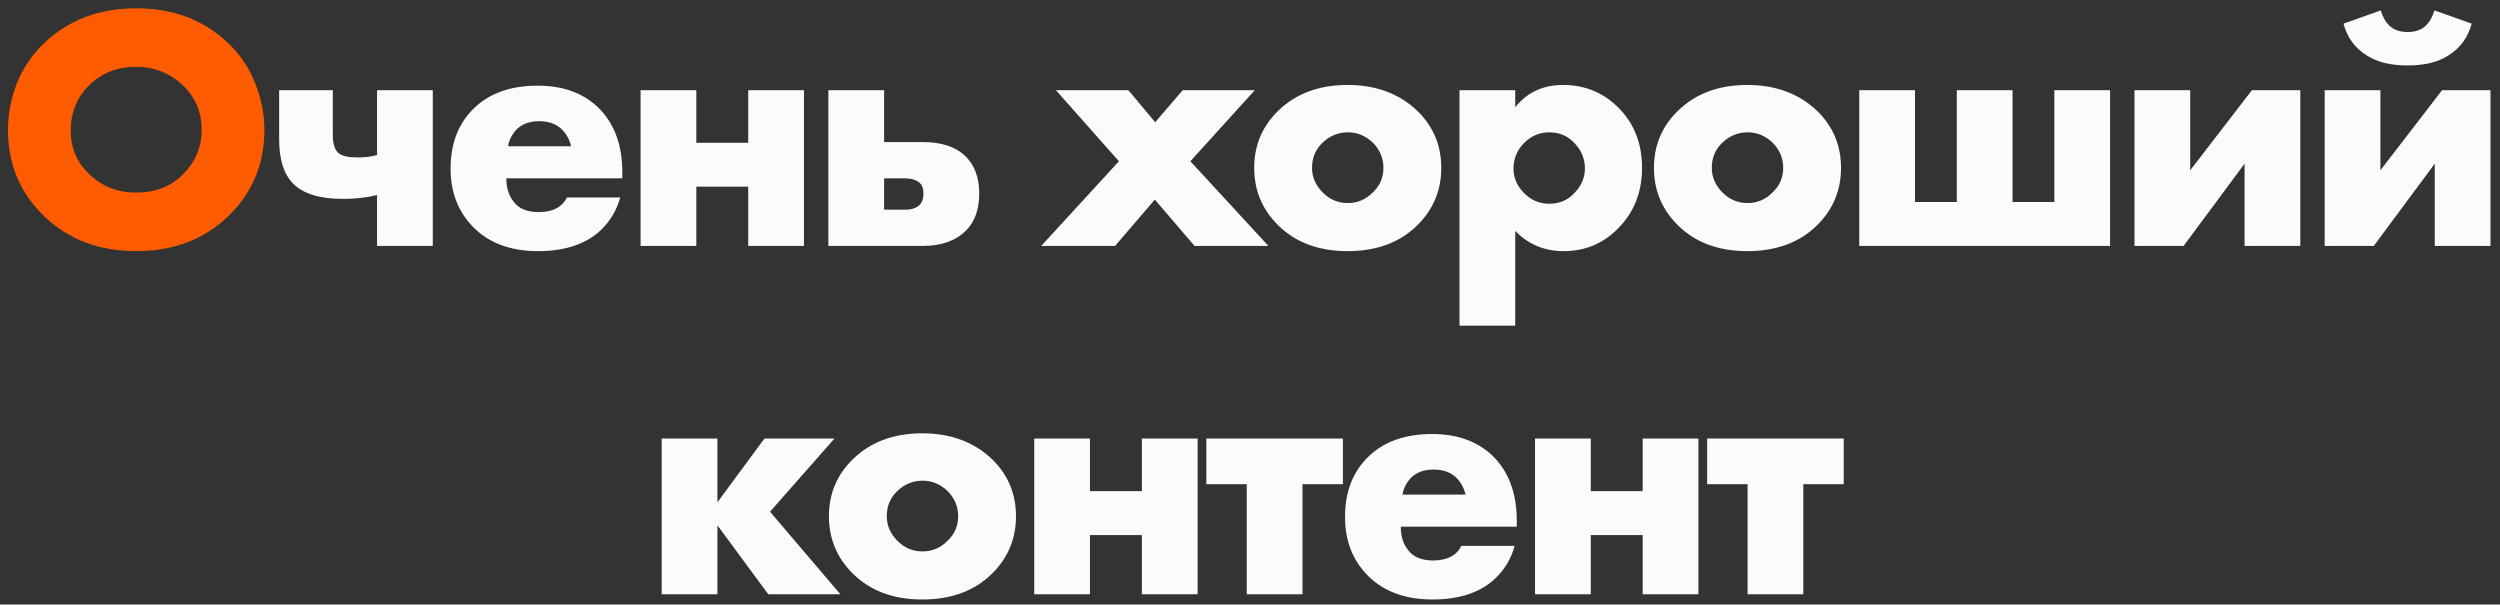
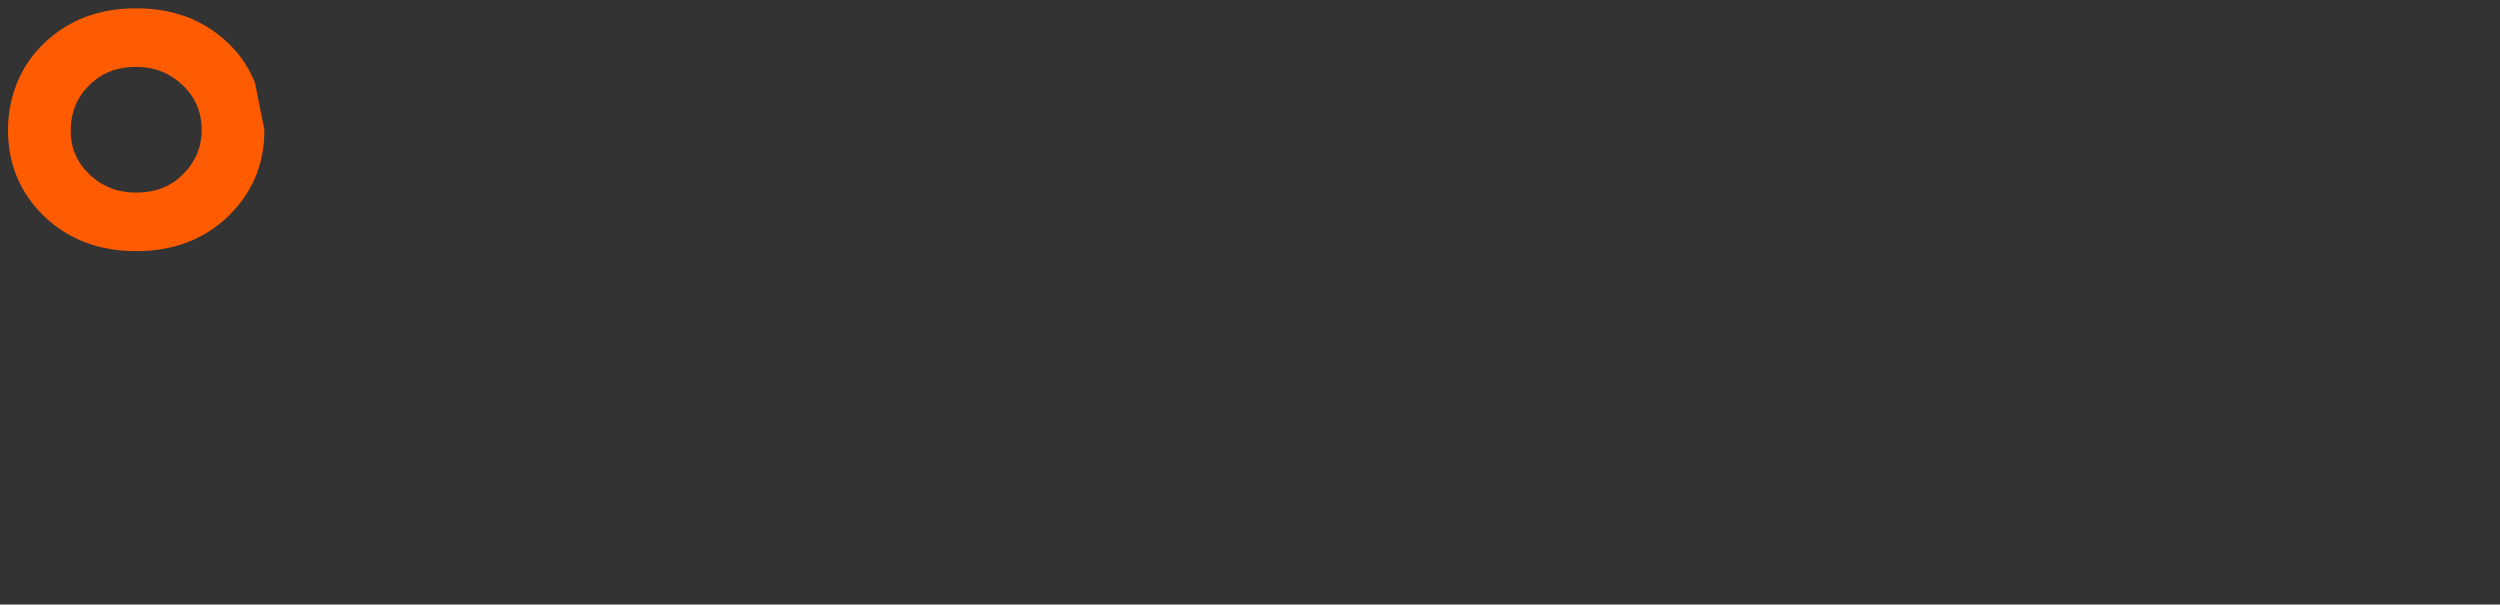
<svg xmlns="http://www.w3.org/2000/svg" width="244" height="59" viewBox="0 0 244 59" fill="none">
  <rect x="0" y="0" width="244" height="59" fill="#333333" stroke="none" />
-   <path d="M25.804 12.678C25.804 16.033 24.614 18.855 22.234 21.144C19.877 23.388 16.896 24.51 13.292 24.51C9.688 24.51 6.707 23.388 4.35 21.144C1.97 18.855 0.78 16.033 0.78 12.678C0.78 11.114 1.075 9.584 1.664 8.088C2.276 6.592 3.171 5.289 4.35 4.178C6.707 1.934 9.688 0.812 13.292 0.812C16.896 0.812 19.877 1.934 22.234 4.178C23.413 5.289 24.297 6.592 24.886 8.088C25.498 9.584 25.804 11.114 25.804 12.678ZM13.292 6.524C11.433 6.524 9.903 7.125 8.702 8.326C7.501 9.505 6.9 10.989 6.9 12.78C6.9 14.435 7.501 15.84 8.702 16.996C9.949 18.197 11.479 18.798 13.292 18.798C15.151 18.798 16.669 18.209 17.848 17.03C19.072 15.806 19.684 14.355 19.684 12.678C19.684 10.955 19.072 9.505 17.848 8.326C16.579 7.125 15.06 6.524 13.292 6.524Z" fill="#FF5C01" />
-   <path d="M36.8 24V19.036C35.803 19.285 34.692 19.41 33.468 19.41C31.201 19.41 29.581 18.911 28.606 17.914C27.699 17.007 27.246 15.568 27.246 13.596V8.802H32.482V13.222C32.482 14.061 32.675 14.639 33.06 14.956C33.377 15.228 33.989 15.364 34.896 15.364C35.644 15.364 36.279 15.285 36.8 15.126V8.802H42.24V24H36.8ZM60.739 16.826V17.404H49.417C49.417 18.469 49.734 19.319 50.369 19.954C50.867 20.453 51.615 20.702 52.613 20.702C53.293 20.702 53.882 20.566 54.381 20.294C54.812 20.045 55.129 19.705 55.333 19.274H60.535C60.195 20.498 59.583 21.541 58.699 22.402C57.248 23.807 55.185 24.51 52.511 24.51C49.859 24.51 47.762 23.739 46.221 22.198C44.725 20.702 43.977 18.787 43.977 16.452C43.977 14.004 44.736 12.043 46.255 10.57C47.773 9.097 49.847 8.36 52.477 8.36C54.902 8.36 56.852 9.051 58.325 10.434C59.934 11.975 60.739 14.106 60.739 16.826ZM49.587 14.276H55.741C55.582 13.619 55.288 13.075 54.857 12.644C54.313 12.1 53.565 11.828 52.613 11.828C51.684 11.828 50.947 12.1 50.403 12.644C49.95 13.143 49.678 13.687 49.587 14.276ZM62.521 24V8.802H67.961V13.936H73.027V8.802H78.467V24H73.027V18.22H67.961V24H62.521ZM86.29 13.868H90.098C91.889 13.868 93.26 14.321 94.212 15.228C95.119 16.112 95.572 17.325 95.572 18.866C95.572 20.43 95.141 21.643 94.28 22.504C93.283 23.501 91.889 24 90.098 24H80.85V8.802H86.29V13.868ZM86.29 20.464H88.33C88.987 20.464 89.463 20.305 89.758 19.988C90.007 19.739 90.132 19.376 90.132 18.9C90.132 18.401 89.996 18.039 89.724 17.812C89.384 17.54 88.897 17.404 88.262 17.404H86.29V20.464ZM101.627 24L109.209 15.738L103.055 8.802H110.127L112.745 11.93L115.431 8.802H122.469L116.179 15.738L123.795 24H116.587L112.711 19.478L108.835 24H101.627ZM131.556 12.916C130.627 12.916 129.811 13.245 129.108 13.902C128.405 14.559 128.054 15.387 128.054 16.384C128.054 17.291 128.405 18.095 129.108 18.798C129.788 19.478 130.604 19.818 131.556 19.818C132.485 19.818 133.29 19.478 133.97 18.798C134.673 18.141 135.024 17.336 135.024 16.384C135.024 15.432 134.673 14.605 133.97 13.902C133.267 13.245 132.463 12.916 131.556 12.916ZM138.322 10.808C139.886 12.327 140.668 14.185 140.668 16.384C140.668 18.583 139.886 20.453 138.322 21.994C136.622 23.671 134.355 24.51 131.522 24.51C128.711 24.51 126.456 23.671 124.756 21.994C123.192 20.453 122.41 18.583 122.41 16.384C122.41 14.185 123.192 12.327 124.756 10.808C126.479 9.131 128.734 8.292 131.522 8.292C134.287 8.292 136.554 9.131 138.322 10.808ZM147.887 22.538V31.786H142.447V8.802H147.887V10.468C149.043 9.017 150.596 8.292 152.545 8.292C154.676 8.292 156.478 9.029 157.951 10.502C159.493 12.043 160.263 14.004 160.263 16.384C160.263 18.809 159.447 20.815 157.815 22.402C156.387 23.807 154.653 24.51 152.613 24.51C150.732 24.51 149.157 23.853 147.887 22.538ZM151.219 12.916C150.267 12.916 149.451 13.256 148.771 13.936C148.069 14.639 147.717 15.477 147.717 16.452C147.717 17.359 148.069 18.163 148.771 18.866C149.451 19.546 150.267 19.886 151.219 19.886C152.194 19.886 152.999 19.546 153.633 18.866C154.336 18.163 154.687 17.359 154.687 16.452C154.687 15.477 154.336 14.639 153.633 13.936C152.999 13.256 152.194 12.916 151.219 12.916ZM170.572 12.916C169.643 12.916 168.827 13.245 168.124 13.902C167.422 14.559 167.07 15.387 167.07 16.384C167.07 17.291 167.422 18.095 168.124 18.798C168.804 19.478 169.62 19.818 170.572 19.818C171.502 19.818 172.306 19.478 172.986 18.798C173.689 18.141 174.04 17.336 174.04 16.384C174.04 15.432 173.689 14.605 172.986 13.902C172.284 13.245 171.479 12.916 170.572 12.916ZM177.338 10.808C178.902 12.327 179.684 14.185 179.684 16.384C179.684 18.583 178.902 20.453 177.338 21.994C175.638 23.671 173.372 24.51 170.538 24.51C167.728 24.51 165.472 23.671 163.772 21.994C162.208 20.453 161.426 18.583 161.426 16.384C161.426 14.185 162.208 12.327 163.772 10.808C165.495 9.131 167.75 8.292 170.538 8.292C173.304 8.292 175.57 9.131 177.338 10.808ZM181.464 24V8.802H186.904V19.716H190.984V8.802H196.424V19.716H200.504V8.802H205.944V24H181.464ZM208.326 8.802H213.766V16.622L219.784 8.802H224.51V24H219.07V15.976L213.12 24H208.326V8.802ZM226.888 8.802H232.328V16.622L238.346 8.802H243.072V24H237.632V15.976L231.682 24H226.888V8.802ZM237.598 1.016L241.236 2.308C240.873 3.668 240.103 4.711 238.924 5.436C237.927 6.071 236.612 6.388 234.98 6.388C233.348 6.388 232.033 6.071 231.036 5.436C229.857 4.711 229.087 3.668 228.724 2.308L232.362 1.016C232.543 1.628 232.804 2.104 233.144 2.444C233.575 2.897 234.187 3.124 234.98 3.124C235.773 3.124 236.385 2.897 236.816 2.444C237.156 2.104 237.417 1.628 237.598 1.016ZM64.58 58V42.802H70.02V49.024L74.61 42.802H81.444L75.154 49.942L82.022 58H74.984L70.02 51.268V58H64.58ZM90.049 46.916C89.12 46.916 88.303 47.245 87.601 47.902C86.898 48.559 86.547 49.387 86.547 50.384C86.547 51.291 86.898 52.095 87.601 52.798C88.281 53.478 89.097 53.818 90.049 53.818C90.978 53.818 91.783 53.478 92.463 52.798C93.165 52.141 93.517 51.336 93.517 50.384C93.517 49.432 93.165 48.605 92.463 47.902C91.76 47.245 90.956 46.916 90.049 46.916ZM96.815 44.808C98.379 46.327 99.161 48.185 99.161 50.384C99.161 52.583 98.379 54.453 96.815 55.994C95.115 57.671 92.848 58.51 90.015 58.51C87.204 58.51 84.949 57.671 83.249 55.994C81.685 54.453 80.903 52.583 80.903 50.384C80.903 48.185 81.685 46.327 83.249 44.808C84.972 43.131 87.227 42.292 90.015 42.292C92.78 42.292 95.047 43.131 96.815 44.808ZM100.94 58V42.802H106.38V47.936H111.446V42.802H116.886V58H111.446V52.22H106.38V58H100.94ZM121.683 58V47.256H117.739V42.802H131.067V47.256H127.123V58H121.683ZM148.037 50.826V51.404H136.715C136.715 52.469 137.032 53.319 137.667 53.954C138.166 54.453 138.914 54.702 139.911 54.702C140.591 54.702 141.18 54.566 141.679 54.294C142.11 54.045 142.427 53.705 142.631 53.274H147.833C147.493 54.498 146.881 55.541 145.997 56.402C144.546 57.807 142.484 58.51 139.809 58.51C137.157 58.51 135.06 57.739 133.519 56.198C132.023 54.702 131.275 52.787 131.275 50.452C131.275 48.004 132.034 46.043 133.553 44.57C135.072 43.097 137.146 42.36 139.775 42.36C142.2 42.36 144.15 43.051 145.623 44.434C147.232 45.975 148.037 48.106 148.037 50.826ZM136.885 48.276H143.039C142.88 47.619 142.586 47.075 142.155 46.644C141.611 46.1 140.863 45.828 139.911 45.828C138.982 45.828 138.245 46.1 137.701 46.644C137.248 47.143 136.976 47.687 136.885 48.276ZM149.819 58V42.802H155.259V47.936H160.325V42.802H165.765V58H160.325V52.22H155.259V58H149.819ZM170.562 58V47.256H166.618V42.802H179.946V47.256H176.002V58H170.562Z" fill="#FDFAFD" />
+   <path d="M25.804 12.678C25.804 16.033 24.614 18.855 22.234 21.144C19.877 23.388 16.896 24.51 13.292 24.51C9.688 24.51 6.707 23.388 4.35 21.144C1.97 18.855 0.78 16.033 0.78 12.678C0.78 11.114 1.075 9.584 1.664 8.088C2.276 6.592 3.171 5.289 4.35 4.178C6.707 1.934 9.688 0.812 13.292 0.812C16.896 0.812 19.877 1.934 22.234 4.178C23.413 5.289 24.297 6.592 24.886 8.088ZM13.292 6.524C11.433 6.524 9.903 7.125 8.702 8.326C7.501 9.505 6.9 10.989 6.9 12.78C6.9 14.435 7.501 15.84 8.702 16.996C9.949 18.197 11.479 18.798 13.292 18.798C15.151 18.798 16.669 18.209 17.848 17.03C19.072 15.806 19.684 14.355 19.684 12.678C19.684 10.955 19.072 9.505 17.848 8.326C16.579 7.125 15.06 6.524 13.292 6.524Z" fill="#FF5C01" />
</svg>